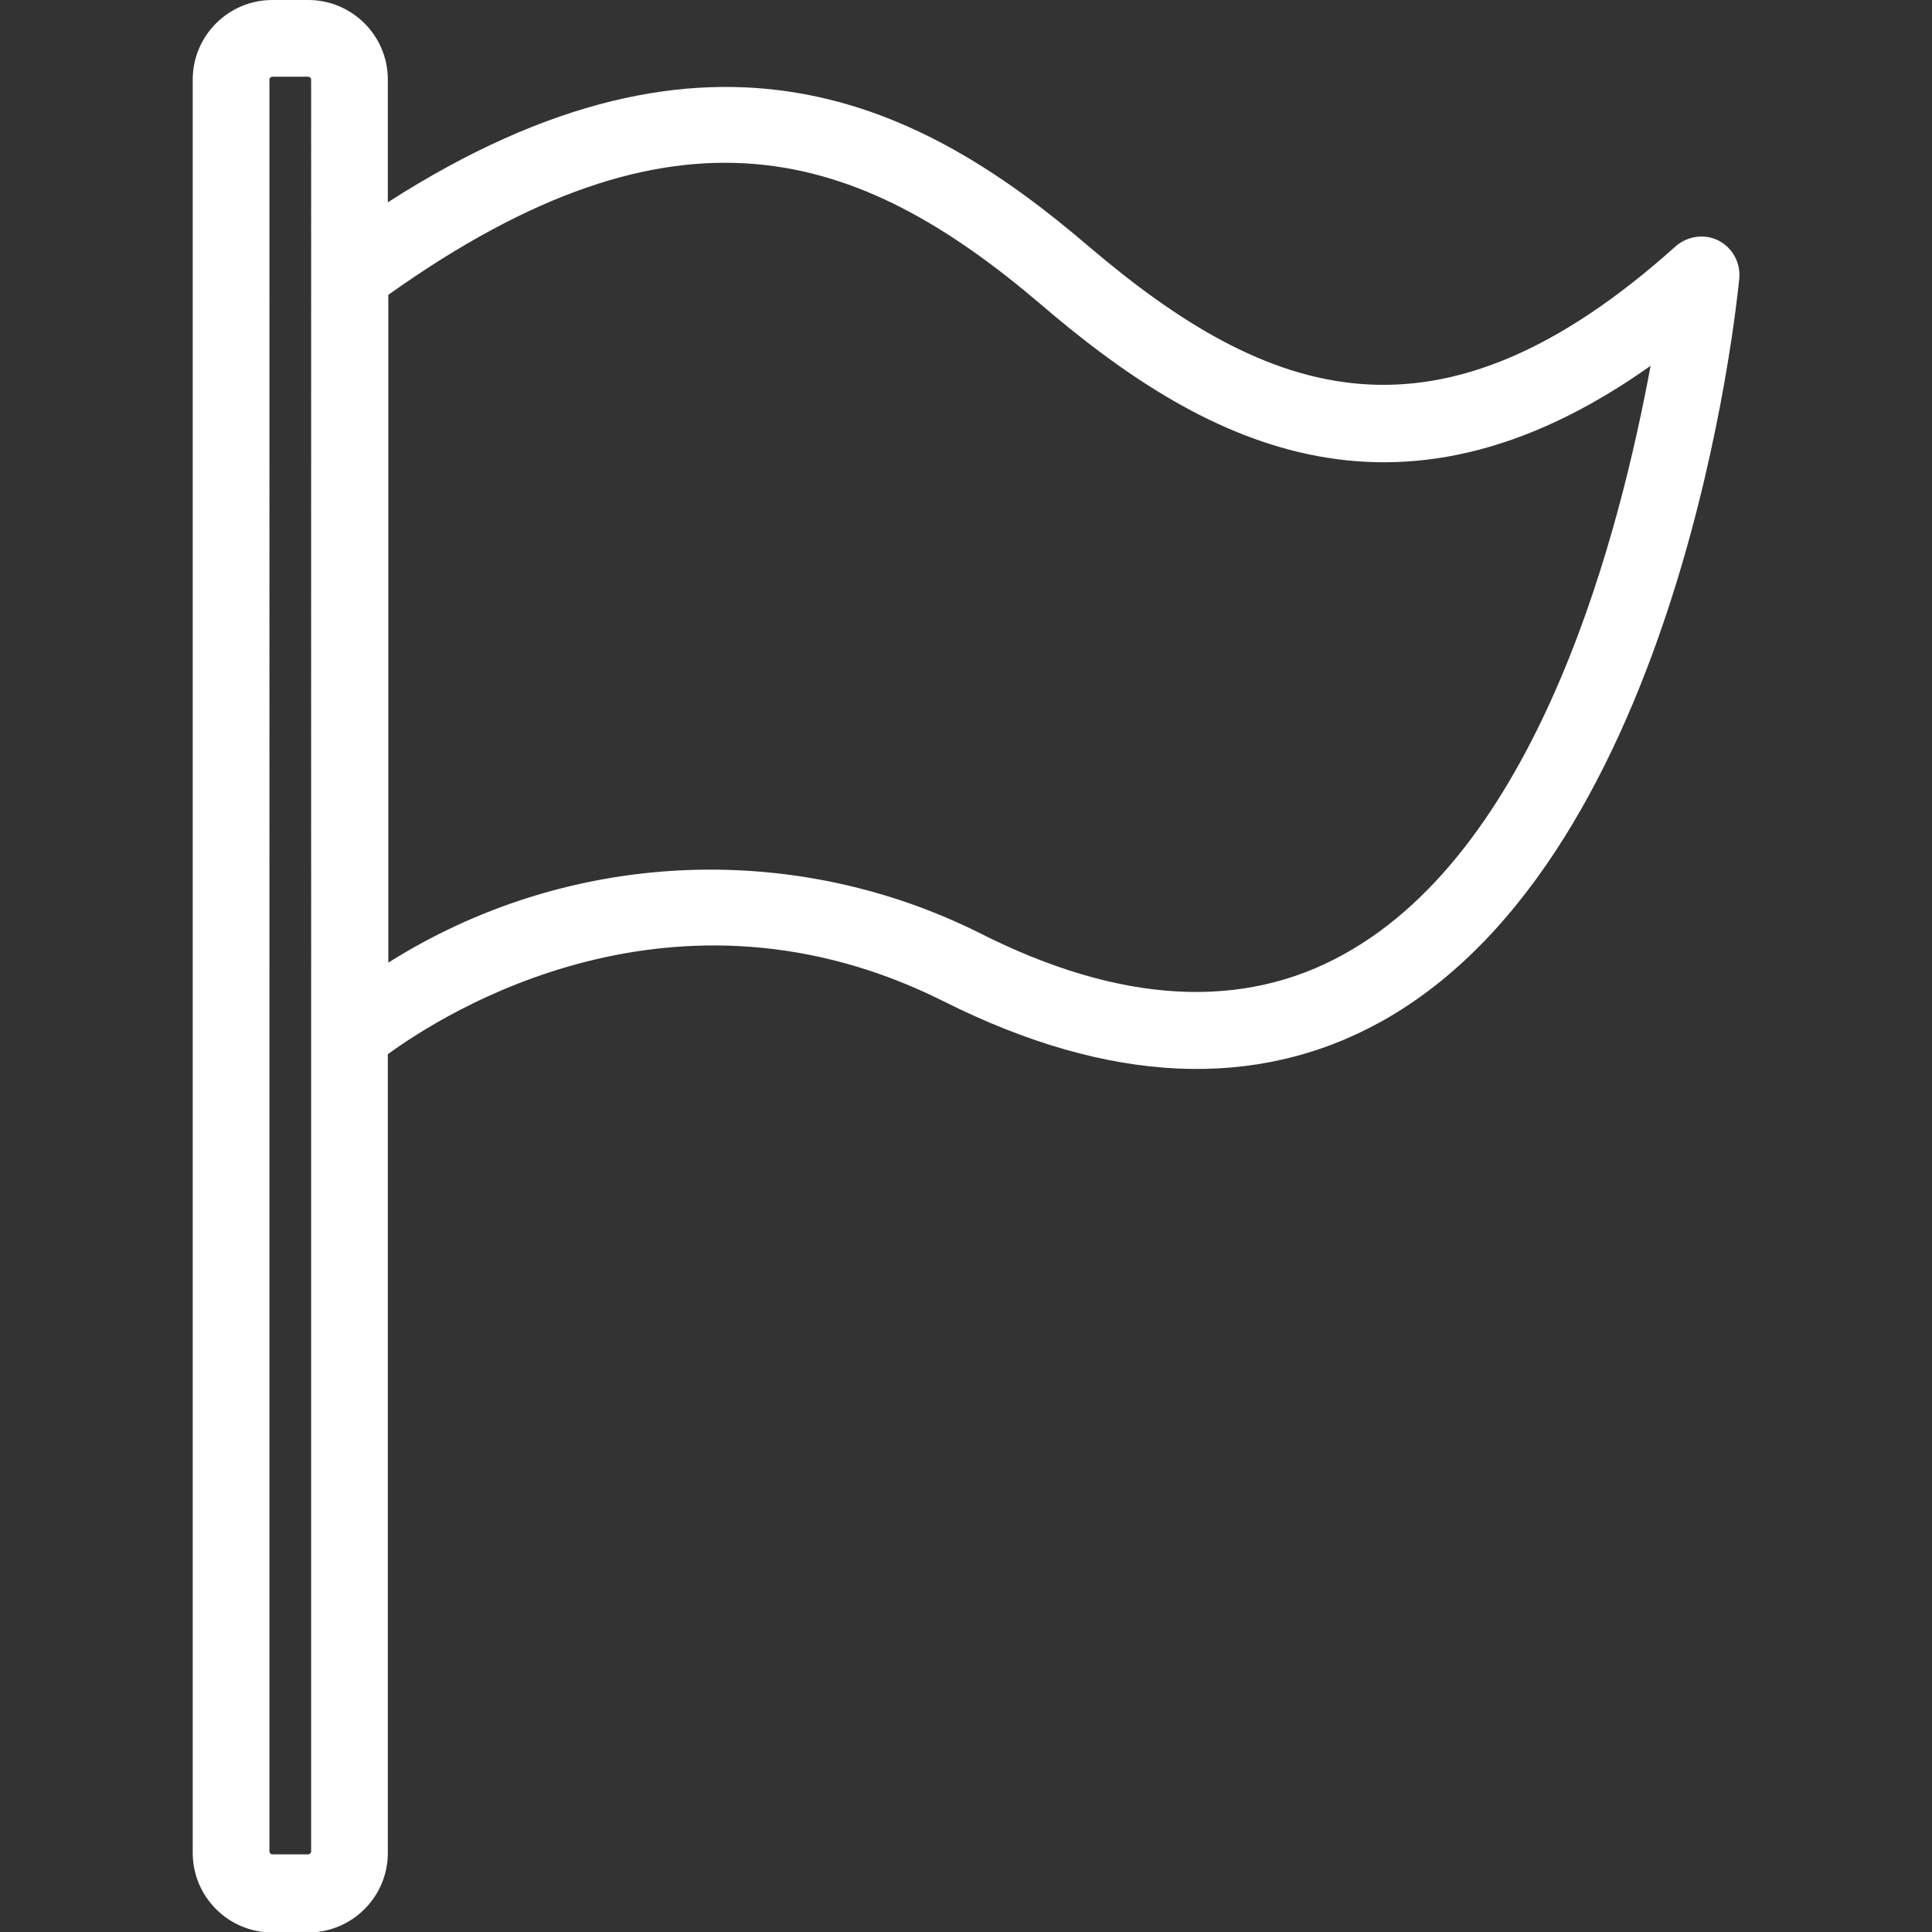
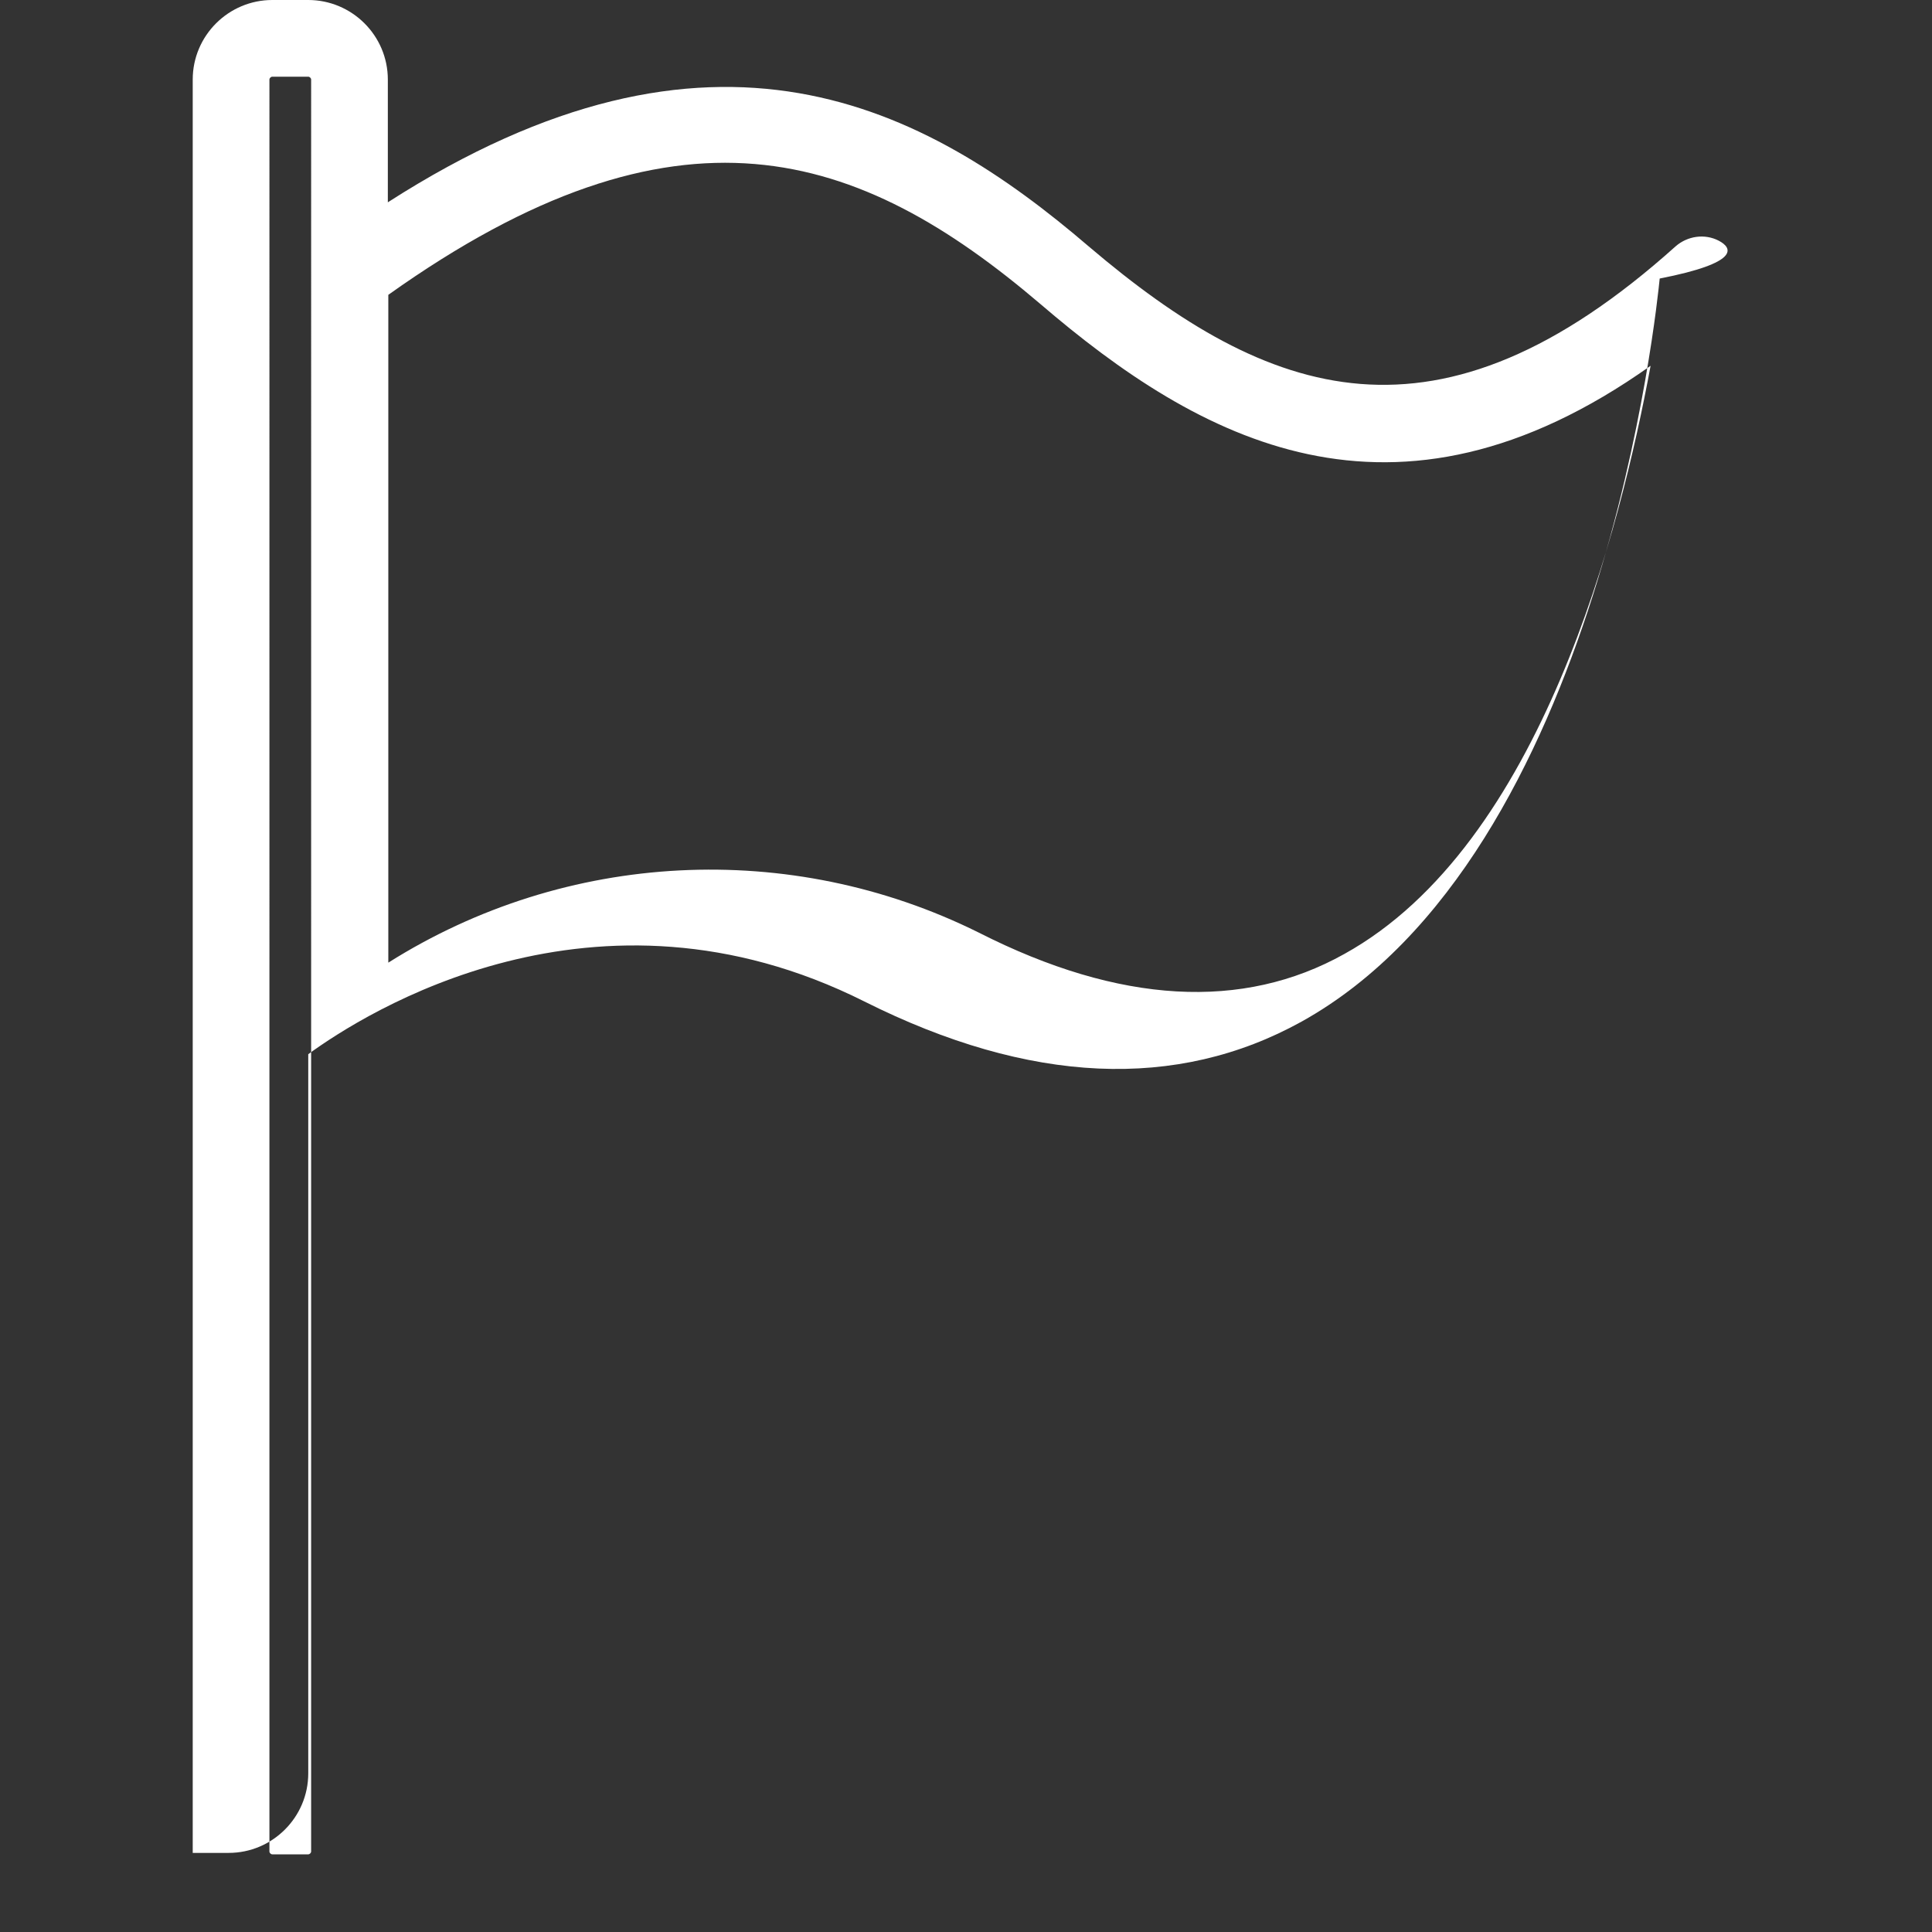
<svg xmlns="http://www.w3.org/2000/svg" version="1.1" id="Capa_1" x="0px" y="0px" viewBox="0 0 403 403" style="enable-background:new 0 0 403 403;" xml:space="preserve">
  <rect x="0" y="0" width="403" height="403" fill="#333333" stroke="none" />
  <style type="text/css">
	.st0{fill:#FFFFFF;}
</style>
  <g>
    <g>
-       <path class="st0" d="M358.5,50.2c-2.9-1.5-6.5-1-9,1.2c-49.6,44.5-84.8,32-122.4,0C192.8,22,148.8-1.4,80.9,42.2V16.6    C80.9,7.4,73.4,0,64.3,0h-7.5c-9.1,0-16.6,7.4-16.6,16.6v369.9c0,9.1,7.4,16.6,16.6,16.6h7.5c9.1,0,16.6-7.4,16.6-16.6V219.9    c11.8-8.6,59.8-39.2,116-11c34.5,17.3,65.2,18.6,91.2,4.2c62.8-34.9,74.2-150.1,74.7-155C363.1,54.8,361.4,51.7,358.5,50.2z     M64.9,386.2c0,0.3-0.3,0.6-0.6,0.6h-7.5c-0.3,0-0.6-0.3-0.6-0.6V16.6c0-0.3,0.3-0.6,0.6-0.6h7.5c0.3,0,0.6,0.3,0.6,0.6V386.2z     M280.4,199c-21.1,11.8-46.8,10.5-76.3-4.5c-39.3-19.5-86-17.1-123.1,6.3V61.5c60.4-43,98.1-30.4,136,1.9    c33,28.3,73.6,51,127.3,12.9C338.1,109.8,321.6,176.2,280.4,199z" />
+       <path class="st0" d="M358.5,50.2c-2.9-1.5-6.5-1-9,1.2c-49.6,44.5-84.8,32-122.4,0C192.8,22,148.8-1.4,80.9,42.2V16.6    C80.9,7.4,73.4,0,64.3,0h-7.5c-9.1,0-16.6,7.4-16.6,16.6v369.9h7.5c9.1,0,16.6-7.4,16.6-16.6V219.9    c11.8-8.6,59.8-39.2,116-11c34.5,17.3,65.2,18.6,91.2,4.2c62.8-34.9,74.2-150.1,74.7-155C363.1,54.8,361.4,51.7,358.5,50.2z     M64.9,386.2c0,0.3-0.3,0.6-0.6,0.6h-7.5c-0.3,0-0.6-0.3-0.6-0.6V16.6c0-0.3,0.3-0.6,0.6-0.6h7.5c0.3,0,0.6,0.3,0.6,0.6V386.2z     M280.4,199c-21.1,11.8-46.8,10.5-76.3-4.5c-39.3-19.5-86-17.1-123.1,6.3V61.5c60.4-43,98.1-30.4,136,1.9    c33,28.3,73.6,51,127.3,12.9C338.1,109.8,321.6,176.2,280.4,199z" />
    </g>
  </g>
</svg>